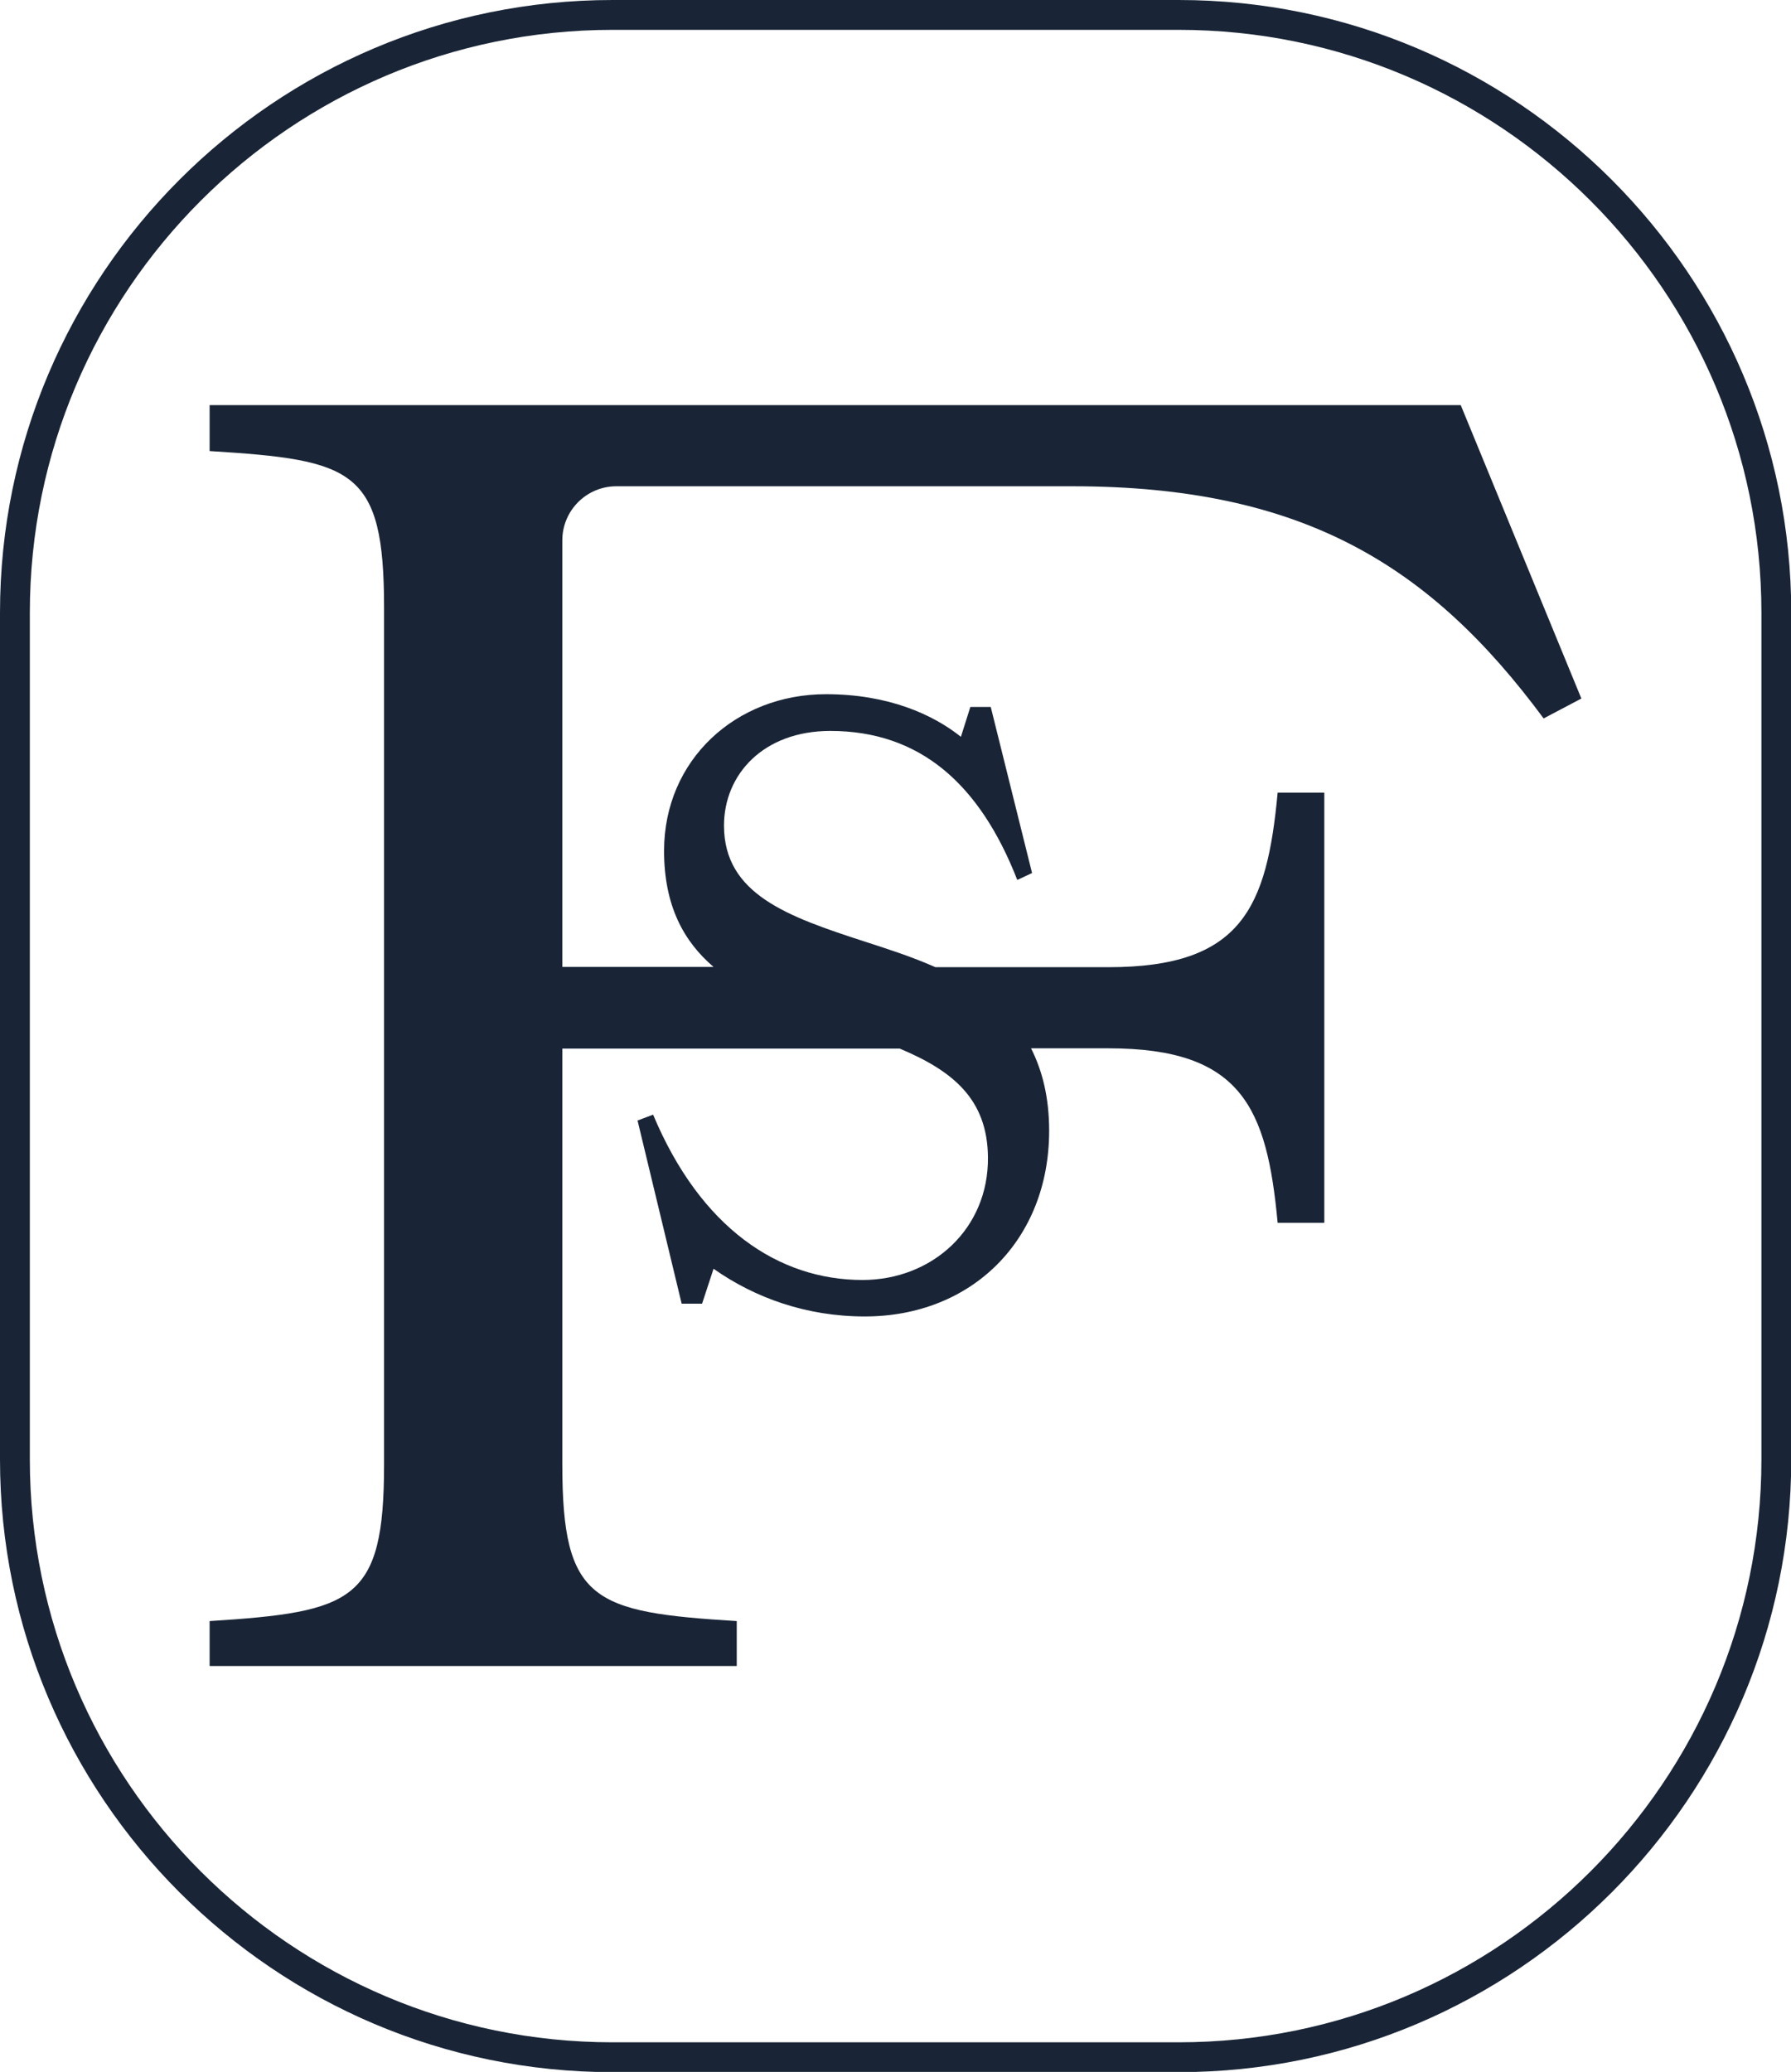
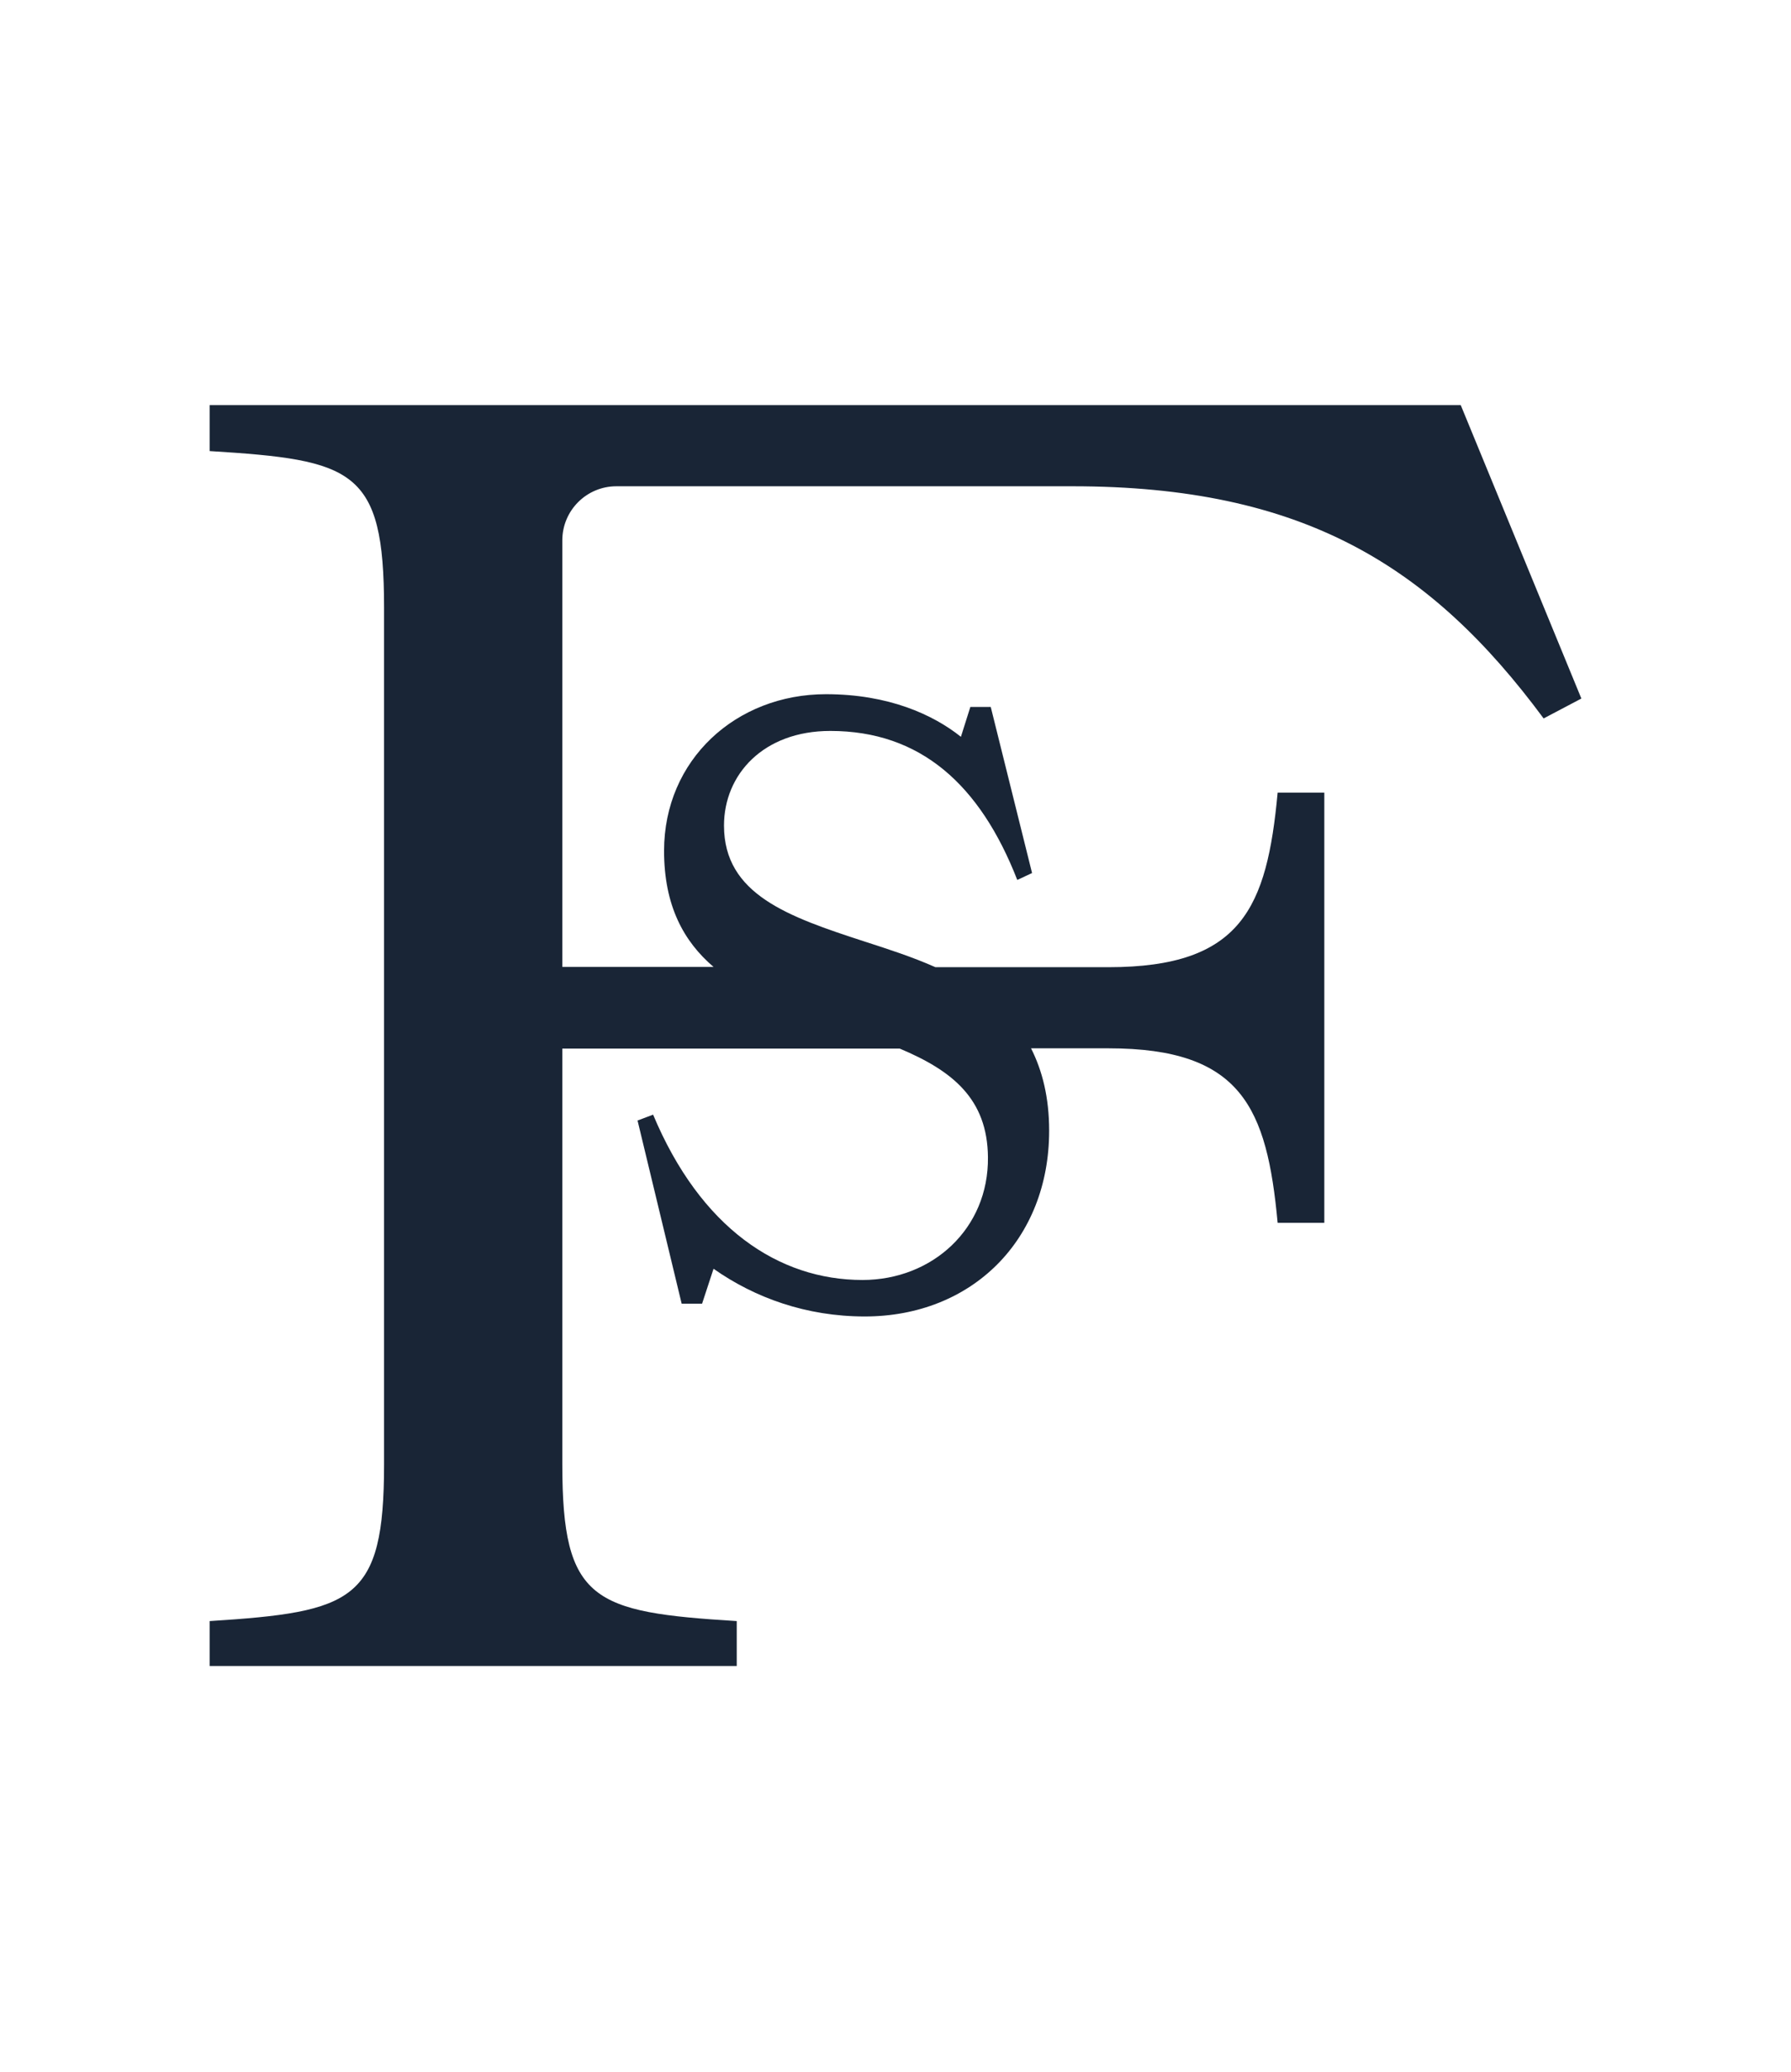
<svg xmlns="http://www.w3.org/2000/svg" id="Layer_2" viewBox="0 0 70.23 81.21">
  <defs>
    <style>.cls-1{fill:#192536;stroke-width:0px;}</style>
  </defs>
  <g id="Layer_1-2">
-     <path class="cls-1" d="M46.22,0h-22.2C10.77,0,0,10.77,0,24.02v33.18c0,13.24,10.77,24.02,24.02,24.02h22.2c13.24,0,24.02-10.77,24.02-24.02V24.02c0-13.24-10.77-24.02-24.02-24.02ZM69.07,57.2c0,12.6-10.25,22.85-22.85,22.85h-22.2c-12.6,0-22.85-10.25-22.85-22.85V24.02C1.17,11.42,11.42,1.17,24.02,1.17h22.2c12.6,0,22.85,10.25,22.85,22.85v33.18Z" />
    <path class="cls-1" d="M8.22,15.92v1.76c5.64.35,6.84.71,6.84,6.14v33.58c0,5.36-1.2,5.78-6.84,6.14v1.76h20.67v-1.76c-5.64-.35-6.84-.78-6.84-6.14v-16.3h13.23c2.07.87,3.44,1.97,3.46,4.26.03,2.8-2.18,4.81-4.92,4.81-3.29,0-6.35-2.04-8.21-6.48l-.61.23,1.73,7.18h.8l.45-1.37c1.62,1.14,3.64,1.87,5.93,1.87,4.2,0,7.23-3,7.23-7.28,0-1.31-.27-2.36-.71-3.23h3.04c5.22,0,6.21,2.33,6.63,6.84h1.83v-16.86h-1.83c-.42,4.51-1.41,6.84-6.63,6.84h-6.79c-.9-.4-1.86-.71-2.79-1.01-2.98-.97-5.5-1.84-5.5-4.54,0-2,1.54-3.71,4.17-3.71,3.53,0,5.87,2.1,7.33,5.84l.58-.27-1.62-6.51h-.8l-.37,1.17c-1.09-.87-2.84-1.67-5.29-1.67-3.53,0-6.35,2.57-6.35,6.14,0,2.15.77,3.55,1.94,4.55h-5.93v-16.72c0-1.17.95-2.12,2.12-2.12h17.88c9.03,0,14.04,3.1,18.48,9.1l1.48-.78-4.73-11.5H8.22Z" />
  </g>
</svg>